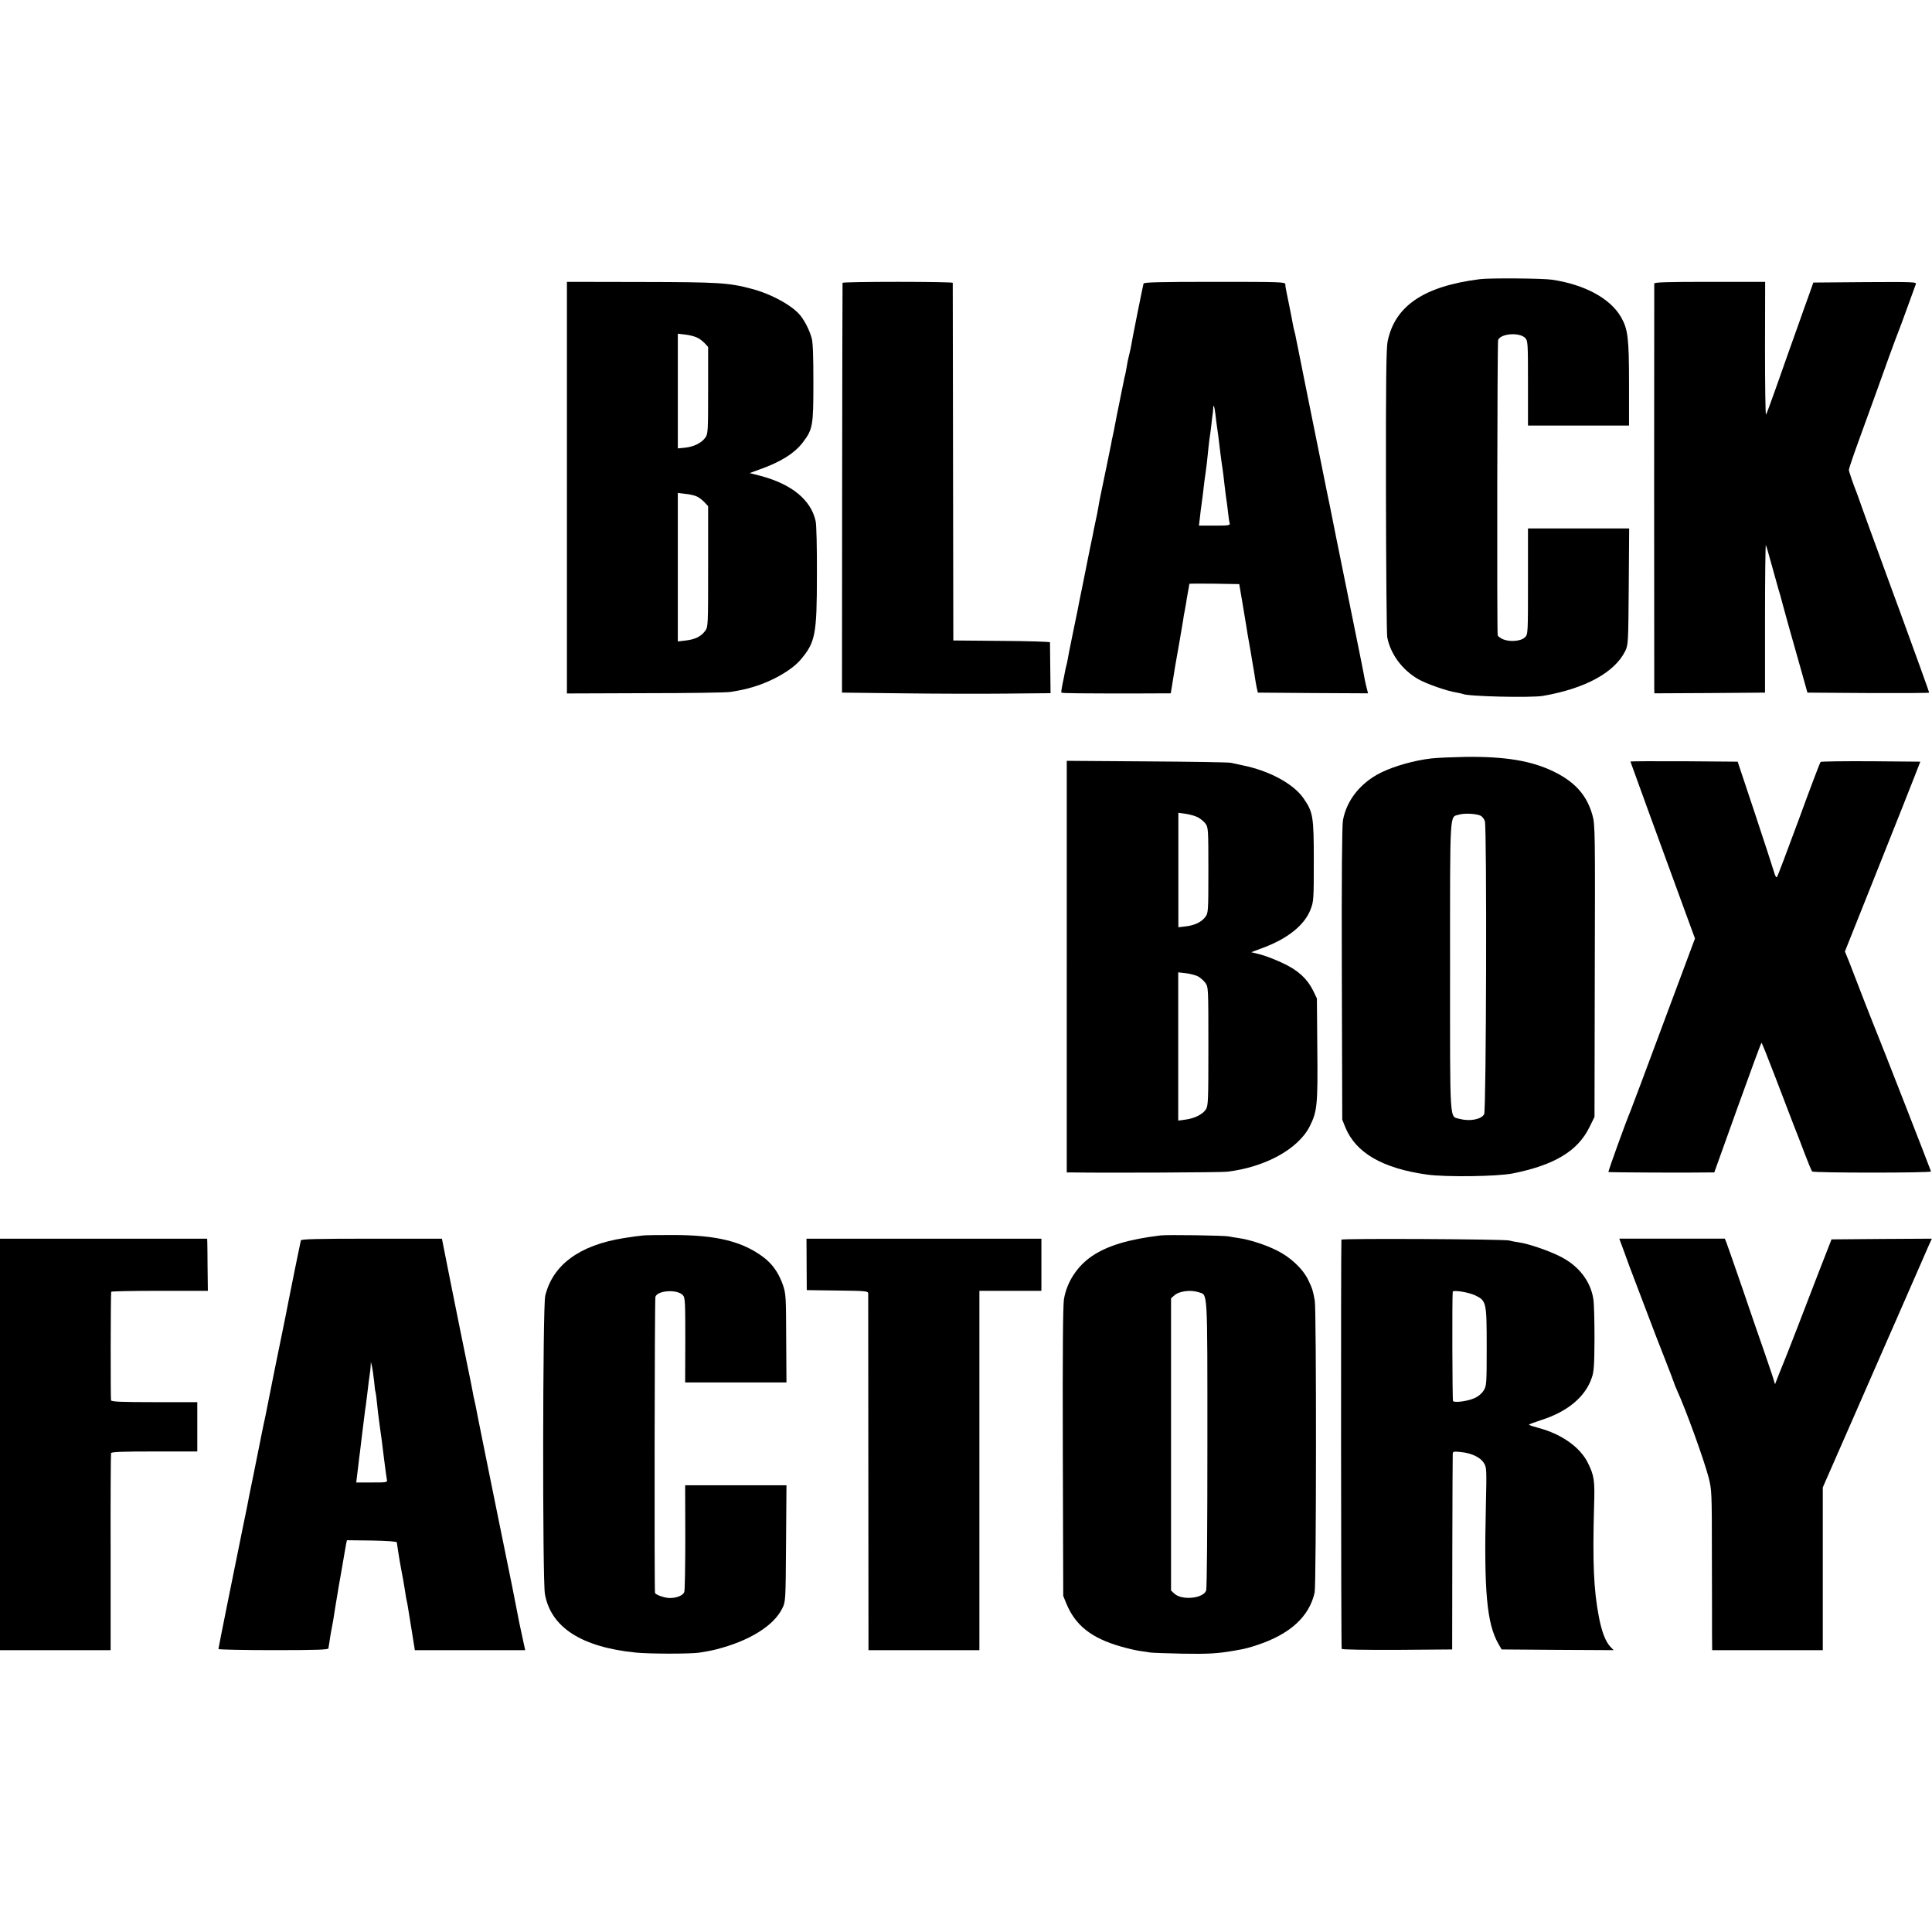
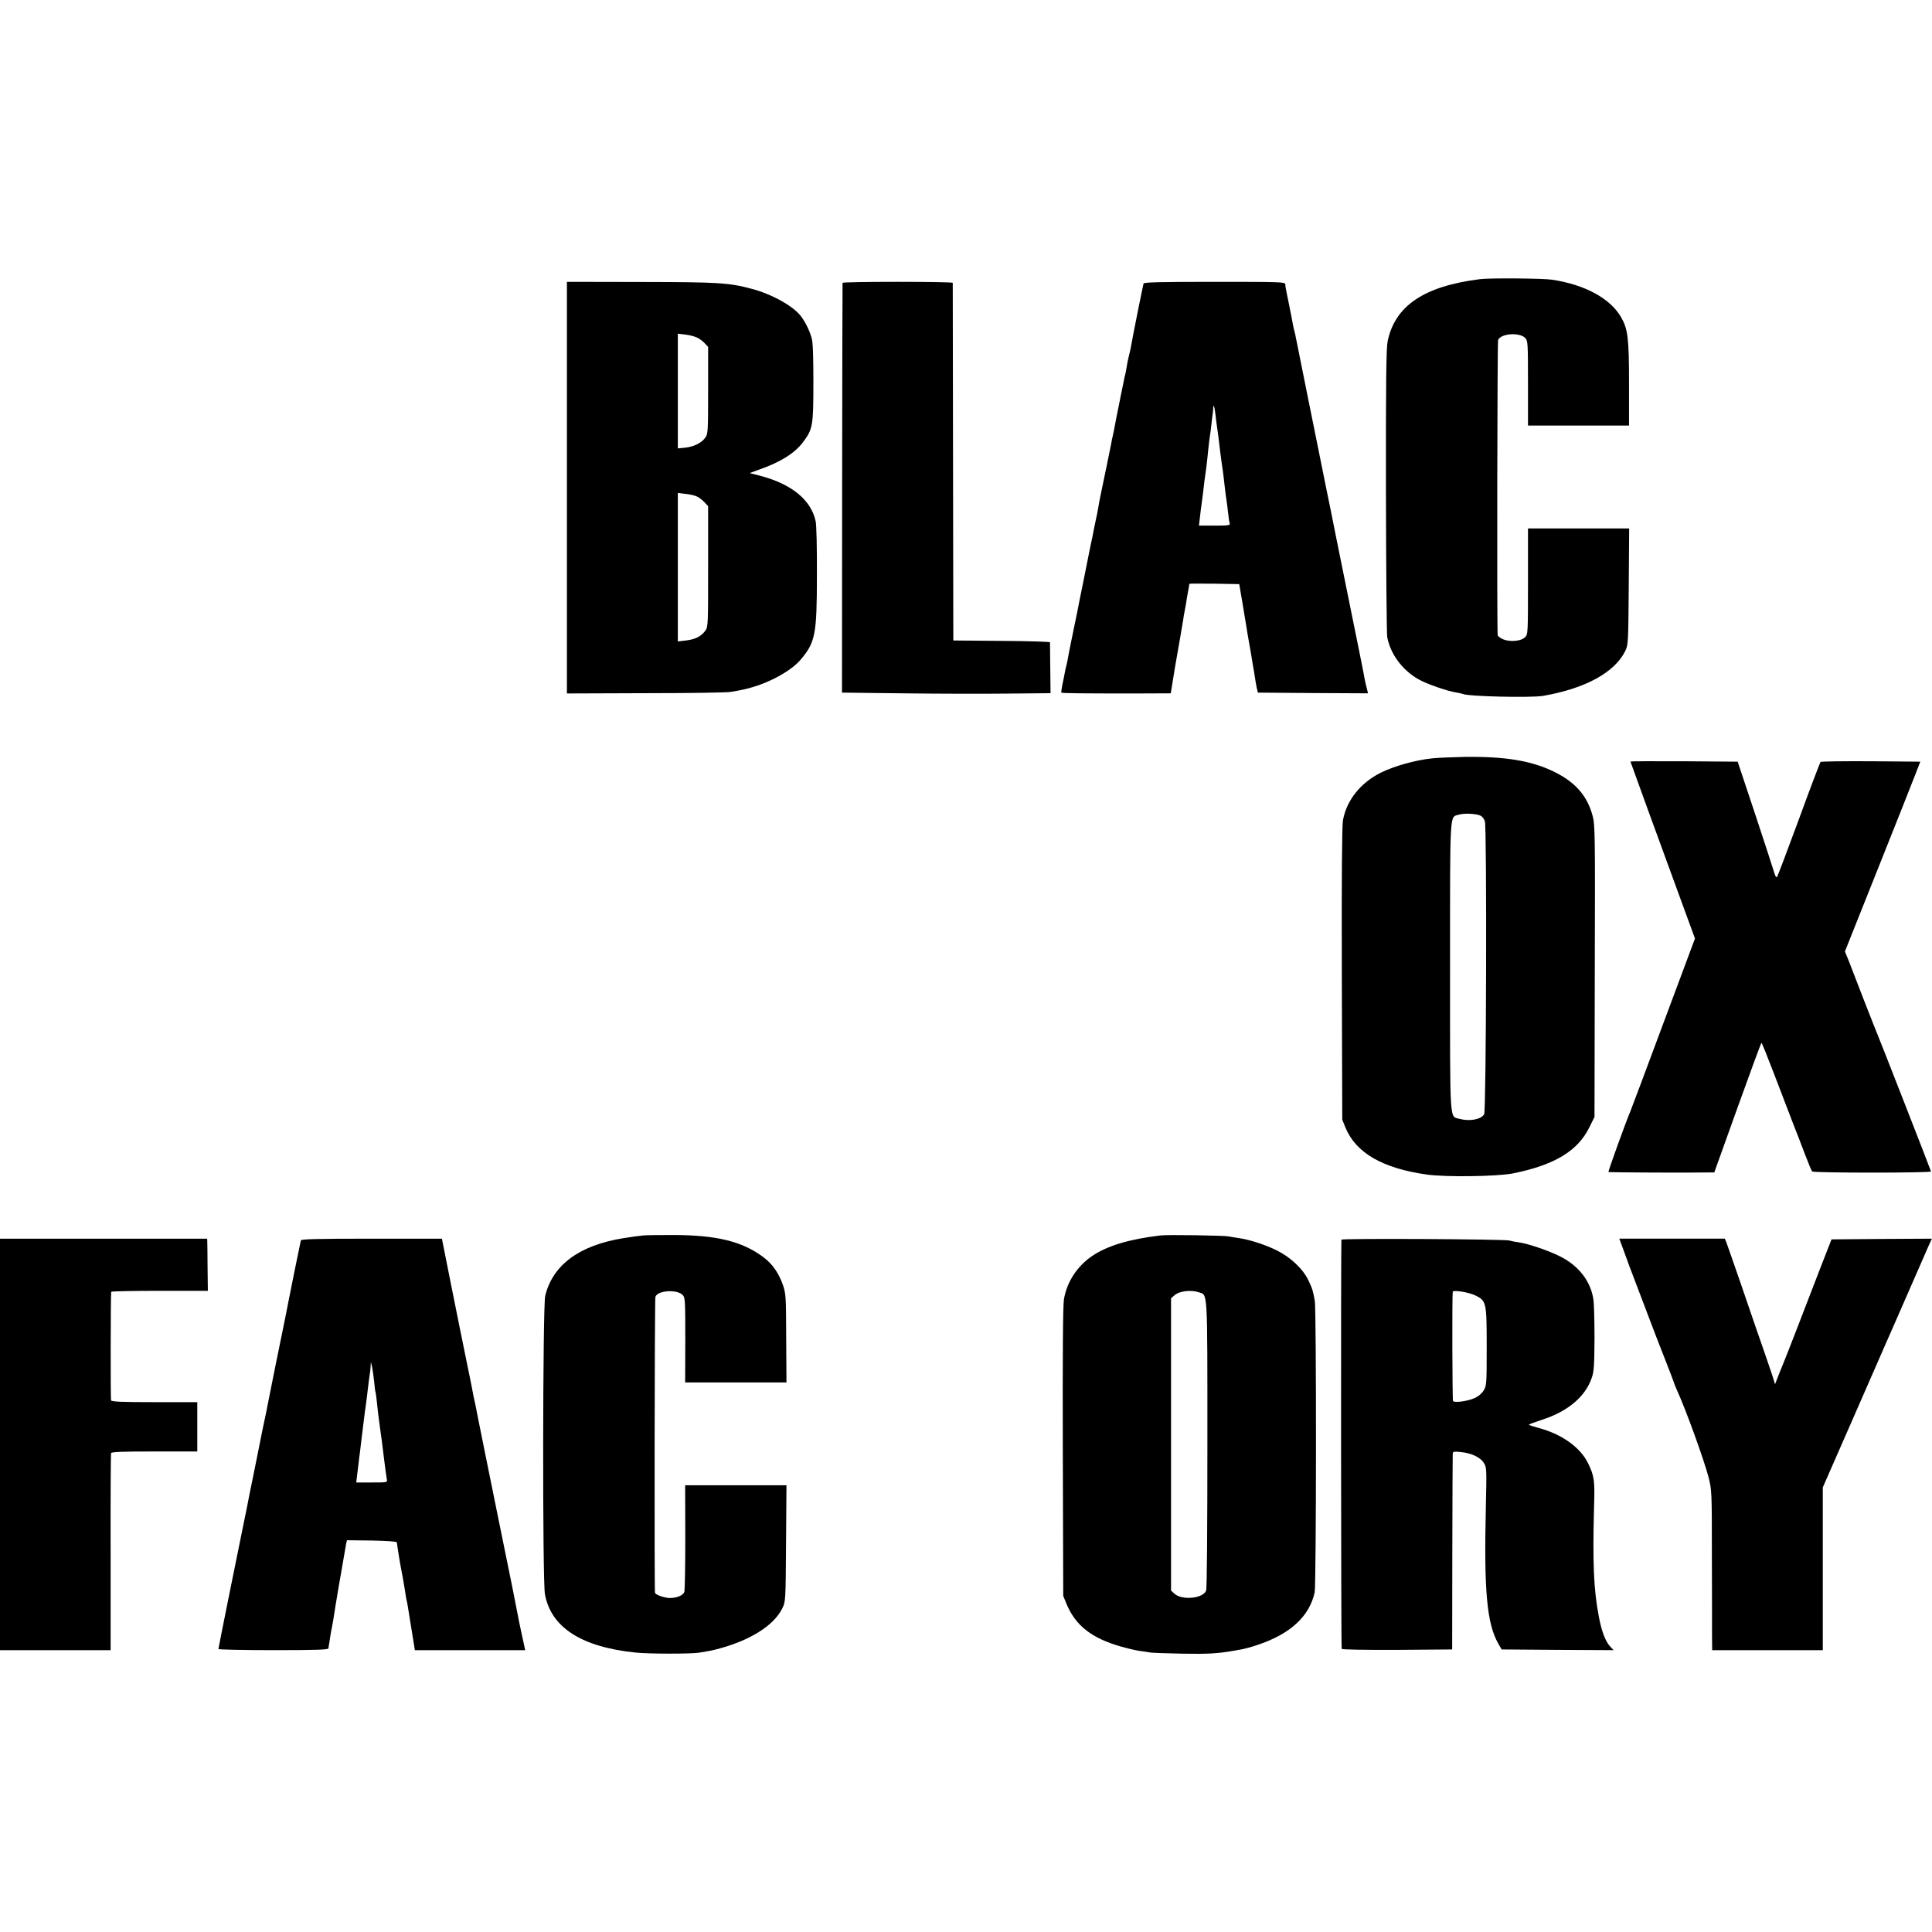
<svg xmlns="http://www.w3.org/2000/svg" version="1.0" width="1371pt" height="1371pt" viewBox="0 0 1371 1371" preserveAspectRatio="xMidYMid meet">
  <g transform="translate(0,1371) scale(0.1,-0.1)" fill="#000000" stroke="none">
    <path d="M10502 11729 c-397 -50 -603 -189 -655 -441 -10 -49 -13 -283 -12 -1058 1 -547 5 -1015 9 -1040 22 -120 106 -234 221 -300 55 -32 207 -85 269 -94 21 -4 41 -8 45 -10 28 -18 485 -29 571 -14 300 52 508 166 583 318 21 44 22 54 25 458 l3 412 -359 0 -359 0 0 -376 c0 -366 0 -376 -21 -396 -27 -28 -105 -35 -155 -15 -20 9 -38 22 -39 29 -6 51 -3 2078 3 2095 17 46 150 57 192 15 19 -20 20 -32 20 -321 l0 -301 359 0 358 0 0 298 c0 324 -8 387 -57 472 -76 132 -256 230 -488 265 -64 10 -444 13 -513 4z" />
    <path d="M4023 10250 l0 -1461 556 2 c306 0 579 4 606 9 82 14 97 17 159 35 133 39 272 118 335 191 107 125 118 179 118 604 1 187 -3 359 -9 382 -33 150 -168 261 -387 320 l-81 21 63 23 c155 54 256 117 316 197 69 92 73 117 73 422 0 184 -3 284 -12 315 -15 54 -44 113 -77 157 -55 72 -208 157 -351 194 -162 43 -232 47 -783 48 l-526 1 0 -1460z m920 1066 c18 -7 43 -26 57 -41 l25 -27 0 -308 c0 -296 -1 -310 -21 -337 -27 -37 -82 -64 -144 -70 l-50 -5 0 407 0 407 51 -6 c28 -3 65 -12 82 -20z m6 -1131 c14 -7 37 -25 51 -40 l25 -27 0 -428 c0 -420 0 -429 -21 -457 -30 -40 -70 -60 -136 -68 l-58 -7 0 527 0 527 57 -7 c31 -3 68 -12 82 -20z" />
    <path d="M5979 11703 c-1 -5 -2 -660 -3 -1458 l-1 -1450 425 -5 c234 -3 567 -4 740 -2 l315 3 -2 177 c-1 97 -2 180 -2 184 -1 4 -155 9 -343 10 l-343 3 -2 1265 c-1 696 -2 1268 -2 1273 -1 4 -176 7 -391 7 -214 0 -391 -3 -391 -7z" />
    <path d="M8115 11698 c-4 -12 -81 -395 -91 -457 -3 -14 -9 -42 -14 -61 -5 -19 -12 -53 -15 -75 -4 -22 -8 -48 -11 -57 -3 -9 -7 -27 -9 -40 -3 -13 -9 -45 -15 -73 -6 -27 -12 -61 -15 -75 -3 -14 -12 -60 -21 -103 -8 -42 -17 -90 -20 -105 -3 -15 -7 -34 -9 -42 -2 -8 -7 -28 -9 -45 -5 -24 -54 -268 -72 -350 -12 -58 -15 -73 -20 -105 -3 -19 -12 -66 -21 -105 -8 -38 -17 -81 -19 -95 -4 -21 -11 -54 -20 -95 -1 -5 -5 -23 -8 -40 -3 -16 -21 -106 -40 -200 -19 -93 -37 -181 -39 -195 -3 -14 -19 -92 -36 -175 -17 -82 -33 -162 -35 -178 -3 -15 -7 -35 -10 -45 -3 -9 -7 -30 -10 -46 -3 -16 -10 -54 -17 -84 -6 -29 -9 -55 -7 -57 4 -5 165 -6 519 -6 l257 1 8 48 c4 26 9 54 10 62 1 8 7 42 12 75 22 119 52 301 58 335 2 19 7 46 10 60 2 14 7 39 10 55 2 17 9 54 14 84 6 30 10 56 10 58 0 2 80 2 177 1 l177 -3 23 -135 c12 -74 25 -153 29 -175 3 -22 10 -62 15 -90 5 -27 12 -66 15 -85 3 -19 9 -57 14 -85 5 -27 12 -68 15 -90 3 -22 9 -56 13 -75 l8 -35 391 -3 391 -2 -8 32 c-5 18 -11 45 -14 59 -2 14 -14 73 -25 130 -12 57 -23 113 -25 124 -2 11 -37 180 -76 375 -40 195 -74 364 -76 375 -10 49 -25 126 -48 240 -3 11 -30 146 -61 300 -31 154 -76 377 -100 495 -24 118 -46 228 -49 244 -3 16 -10 52 -16 80 -6 28 -12 61 -15 74 -2 13 -6 31 -9 40 -3 9 -7 29 -10 43 -2 14 -14 75 -26 135 -12 60 -24 116 -25 124 -2 8 -4 23 -4 33 -1 16 -32 17 -501 17 -392 0 -502 -3 -505 -12z m510 -928 c3 -30 8 -66 10 -80 6 -36 13 -93 25 -195 7 -49 13 -101 16 -115 2 -14 9 -65 14 -115 6 -49 12 -101 15 -115 2 -14 7 -50 10 -80 3 -30 8 -63 11 -72 5 -16 -5 -18 -106 -18 l-112 0 7 58 c3 31 8 68 10 82 2 14 6 48 10 75 11 94 15 130 21 166 3 20 7 51 9 70 8 80 16 156 20 179 3 14 7 52 11 84 3 33 8 67 9 75 2 9 4 27 4 40 1 39 9 21 16 -39z" />
-     <path d="M11739 11698 c-1 -17 -1 -2834 0 -2876 l1 -32 393 2 392 3 0 527 c0 290 3 524 6 520 3 -4 22 -70 43 -147 21 -77 42 -151 46 -165 5 -14 21 -70 35 -125 15 -55 33 -120 40 -145 32 -112 56 -198 65 -230 6 -19 22 -80 38 -135 l28 -100 432 -3 c238 -1 432 0 432 3 0 5 -110 309 -200 555 -38 104 -75 203 -225 615 -42 116 -78 215 -79 220 -2 6 -6 17 -9 25 -24 59 -57 155 -57 166 0 8 36 114 81 237 95 261 126 347 203 562 32 88 62 169 67 180 5 11 33 88 63 170 30 83 57 158 61 168 7 16 -13 17 -360 15 l-367 -3 -30 -85 c-17 -47 -51 -141 -75 -210 -24 -69 -57 -161 -73 -205 -16 -44 -56 -159 -90 -255 -34 -96 -64 -178 -68 -182 -4 -4 -7 207 -7 468 l1 474 -393 0 c-307 0 -393 -3 -394 -12z" />
    <path d="M10158 8328 c-118 -13 -263 -54 -357 -100 -146 -72 -245 -196 -271 -339 -7 -36 -10 -416 -8 -1090 l3 -1034 22 -55 c74 -181 264 -291 578 -335 134 -19 498 -14 610 8 294 59 460 158 543 326 l37 75 2 1036 c3 981 2 1039 -16 1103 -39 143 -124 238 -276 312 -159 77 -343 107 -625 104 -91 -2 -199 -6 -242 -11z m350 -407 c11 -6 24 -23 29 -38 15 -45 10 -2053 -5 -2080 -21 -37 -103 -52 -174 -33 -73 21 -68 -59 -68 1080 0 1132 -4 1059 63 1079 38 12 126 7 155 -8z" />
-     <path d="M7570 6851 l0 -1461 38 0 c256 -4 1054 0 1098 5 269 31 506 160 588 322 53 105 58 152 54 547 l-3 361 -27 56 c-42 84 -106 143 -212 193 -50 24 -122 52 -159 62 l-68 17 75 28 c180 65 303 163 346 275 22 57 23 70 23 344 0 317 -5 347 -73 445 -71 103 -243 196 -432 234 -29 6 -66 14 -83 18 -16 4 -285 8 -597 10 l-568 4 0 -1460z m929 1060 c19 -10 44 -30 55 -45 20 -26 21 -40 21 -331 0 -291 -1 -305 -21 -331 -27 -37 -77 -61 -141 -68 l-51 -6 0 406 0 406 52 -7 c28 -4 66 -15 85 -24z m-1 -1128 c18 -9 42 -30 55 -47 22 -31 22 -33 22 -451 0 -385 -1 -423 -18 -448 -23 -35 -79 -63 -144 -72 l-52 -7 0 526 0 526 52 -6 c29 -3 67 -13 85 -21z" />
    <path d="M11570 8306 c0 -3 207 -571 395 -1084 l63 -172 -225 -603 c-123 -331 -228 -611 -233 -622 -28 -64 -160 -429 -156 -432 3 -3 564 -6 721 -3 l30 0 165 460 c91 253 167 460 170 460 3 0 45 -105 94 -233 49 -127 108 -281 131 -342 24 -60 62 -159 85 -220 23 -60 45 -114 50 -118 10 -11 846 -11 843 0 -2 10 -369 949 -382 978 -5 11 -46 115 -91 230 -45 116 -94 242 -109 282 l-29 71 235 589 c129 323 249 626 267 673 l33 85 -350 3 c-193 1 -354 -1 -358 -5 -4 -5 -74 -188 -154 -408 -81 -220 -151 -404 -155 -409 -5 -5 -13 9 -19 30 -6 22 -67 208 -135 414 l-125 375 -380 3 c-210 1 -381 0 -381 -2z" />
    <path d="M4565 4943 c-22 -2 -85 -10 -139 -19 -314 -50 -504 -190 -557 -410 -18 -73 -20 -2023 -2 -2117 43 -236 260 -375 643 -414 92 -10 388 -10 450 -1 47 7 94 16 120 23 235 59 410 167 471 291 24 49 24 49 27 462 l3 412 -359 0 -360 0 1 -368 c0 -202 -3 -377 -7 -389 -8 -24 -53 -43 -103 -43 -36 0 -102 23 -105 37 -5 32 -3 2085 3 2101 17 46 156 54 195 11 16 -18 17 -45 17 -319 l-1 -300 360 0 359 0 -2 313 c-1 295 -2 316 -23 378 -30 86 -75 150 -139 198 -150 112 -333 157 -643 157 -93 0 -187 -1 -209 -3z" />
-     <path d="M8235 4943 c-225 -27 -377 -73 -485 -146 -106 -72 -179 -183 -200 -307 -7 -46 -10 -370 -8 -1085 l3 -1020 22 -54 c64 -155 177 -245 386 -305 45 -13 105 -27 132 -31 28 -4 64 -9 80 -12 17 -2 120 -6 230 -8 177 -3 246 1 355 20 17 3 45 8 62 11 18 3 67 16 108 30 234 77 371 202 409 373 12 54 13 2005 1 2071 -13 72 -17 85 -45 144 -39 82 -127 165 -227 214 -83 41 -197 77 -273 87 -22 3 -51 8 -65 11 -28 7 -439 13 -485 7z m271 -403 c65 -22 62 46 62 -1074 0 -591 -3 -1029 -9 -1043 -21 -57 -173 -71 -225 -22 l-24 22 0 1037 0 1037 23 20 c33 31 115 42 173 23z" />
+     <path d="M8235 4943 c-225 -27 -377 -73 -485 -146 -106 -72 -179 -183 -200 -307 -7 -46 -10 -370 -8 -1085 l3 -1020 22 -54 c64 -155 177 -245 386 -305 45 -13 105 -27 132 -31 28 -4 64 -9 80 -12 17 -2 120 -6 230 -8 177 -3 246 1 355 20 17 3 45 8 62 11 18 3 67 16 108 30 234 77 371 202 409 373 12 54 13 2005 1 2071 -13 72 -17 85 -45 144 -39 82 -127 165 -227 214 -83 41 -197 77 -273 87 -22 3 -51 8 -65 11 -28 7 -439 13 -485 7z m271 -403 c65 -22 62 46 62 -1074 0 -591 -3 -1029 -9 -1043 -21 -57 -173 -71 -225 -22 l-24 22 0 1037 0 1037 23 20 c33 31 115 42 173 23" />
    <path d="M0 3460 l0 -1460 393 0 392 0 0 693 c-1 380 1 698 3 705 3 9 74 12 308 12 l304 0 0 175 0 175 -304 0 c-234 0 -305 3 -308 13 -4 10 -3 746 1 770 0 4 155 7 344 7 l342 0 -2 163 c0 89 -2 172 -2 185 l-1 22 -735 0 -735 0 0 -1460z" />
    <path d="M2135 4908 c-3 -12 -79 -383 -89 -438 -2 -14 -23 -117 -46 -230 -23 -113 -44 -214 -46 -225 -2 -11 -16 -78 -30 -150 -14 -71 -28 -140 -30 -151 -2 -12 -13 -66 -25 -120 -11 -55 -23 -110 -25 -124 -3 -14 -23 -115 -45 -224 -23 -110 -43 -211 -45 -225 -3 -14 -16 -80 -30 -146 -52 -254 -174 -859 -174 -867 0 -4 176 -8 390 -8 305 0 390 3 391 13 0 6 2 19 4 27 1 8 6 35 9 60 4 25 9 52 11 60 2 8 6 33 10 55 3 22 10 65 15 95 5 30 12 71 15 90 3 19 14 85 25 145 11 61 22 126 25 145 3 19 8 47 11 63 l6 27 176 -2 c109 -2 177 -7 178 -13 1 -11 15 -100 20 -130 2 -11 6 -33 9 -50 3 -16 10 -52 15 -80 5 -27 12 -68 15 -89 3 -21 7 -48 10 -60 3 -12 7 -32 9 -46 2 -14 14 -89 27 -167 l23 -143 391 0 392 0 -18 83 c-10 45 -20 93 -23 107 -8 43 -48 244 -51 260 -6 29 -107 525 -111 545 -2 11 -36 178 -75 370 -39 193 -73 361 -75 375 -3 14 -7 32 -9 40 -2 8 -7 31 -10 50 -3 19 -19 98 -35 175 -47 230 -53 259 -56 275 -2 8 -31 156 -66 328 l-62 312 -498 0 c-390 0 -500 -3 -503 -12z m520 -1001 c3 -39 8 -73 10 -76 1 -4 6 -33 9 -66 6 -63 11 -100 21 -175 13 -90 15 -107 30 -230 8 -69 18 -135 20 -147 5 -23 4 -23 -106 -23 l-111 0 7 58 c4 31 8 68 10 82 1 14 6 50 10 80 4 30 8 69 10 85 20 159 26 214 30 235 2 14 6 45 9 70 8 71 20 164 22 173 1 4 3 22 4 40 l2 32 8 -33 c4 -19 11 -66 15 -105z" />
-     <path d="M5724 4738 l1 -183 218 -3 c198 -2 217 -4 218 -20 0 -9 1 -583 1 -1274 l1 -1258 394 0 393 0 0 1275 0 1275 220 0 220 0 0 185 0 185 -834 0 -833 0 1 -182z" />
    <path d="M9519 4913 c-4 -42 -3 -2897 2 -2904 3 -5 166 -8 395 -7 l389 3 1 685 c1 377 2 693 3 703 1 17 8 18 56 13 76 -7 140 -37 165 -78 20 -32 20 -42 14 -313 -14 -596 7 -827 89 -970 l23 -40 397 -3 398 -2 -26 27 c-32 35 -60 108 -79 210 -37 192 -45 383 -34 787 6 178 1 214 -43 303 -54 112 -188 207 -351 250 -38 10 -68 20 -68 23 0 3 41 18 90 34 185 59 311 165 356 300 15 42 18 91 19 276 0 124 -3 250 -8 280 -19 128 -105 239 -236 304 -80 41 -228 91 -293 100 -24 3 -54 9 -68 13 -36 10 -1190 16 -1191 6z m951 -396 c78 -38 80 -49 80 -366 0 -263 -1 -275 -22 -309 -13 -21 -38 -42 -63 -53 -51 -23 -145 -35 -154 -21 -5 8 -7 740 -2 775 2 15 114 -3 161 -26z" />
    <path d="M11525 4828 c18 -51 56 -154 85 -228 28 -74 71 -187 95 -250 23 -63 73 -190 109 -282 36 -92 66 -170 66 -173 0 -3 10 -27 21 -52 64 -140 191 -492 224 -618 22 -88 23 -102 23 -550 1 -253 1 -508 1 -567 l1 -108 393 0 392 0 0 577 0 578 204 465 c189 432 221 504 256 585 29 66 62 140 160 365 57 129 114 261 128 293 l26 57 -356 -2 -356 -3 -84 -215 c-46 -118 -117 -303 -158 -410 -42 -107 -79 -204 -84 -215 -5 -11 -24 -58 -42 -104 l-33 -84 -12 39 c-6 22 -37 111 -67 199 -31 88 -101 291 -155 450 -55 160 -105 302 -111 318 l-11 27 -374 0 -375 0 34 -92z" />
  </g>
</svg>